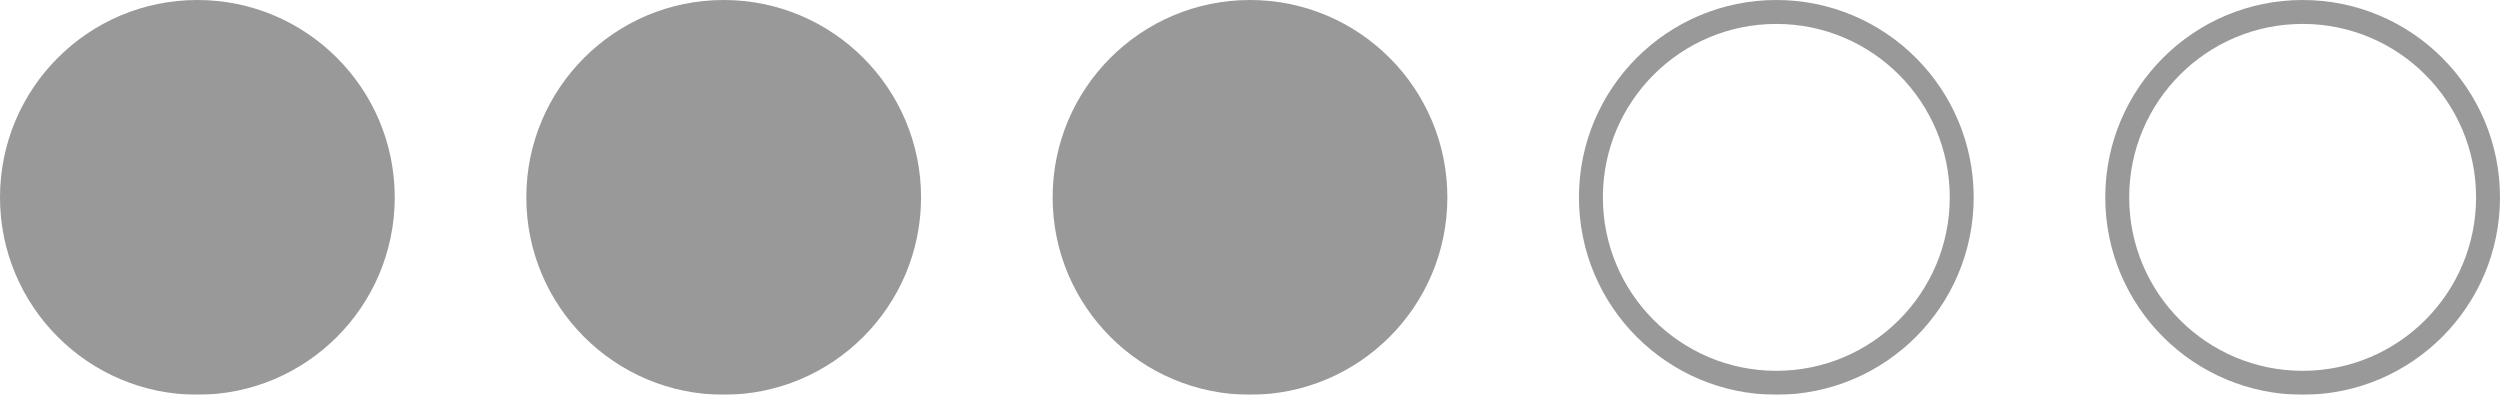
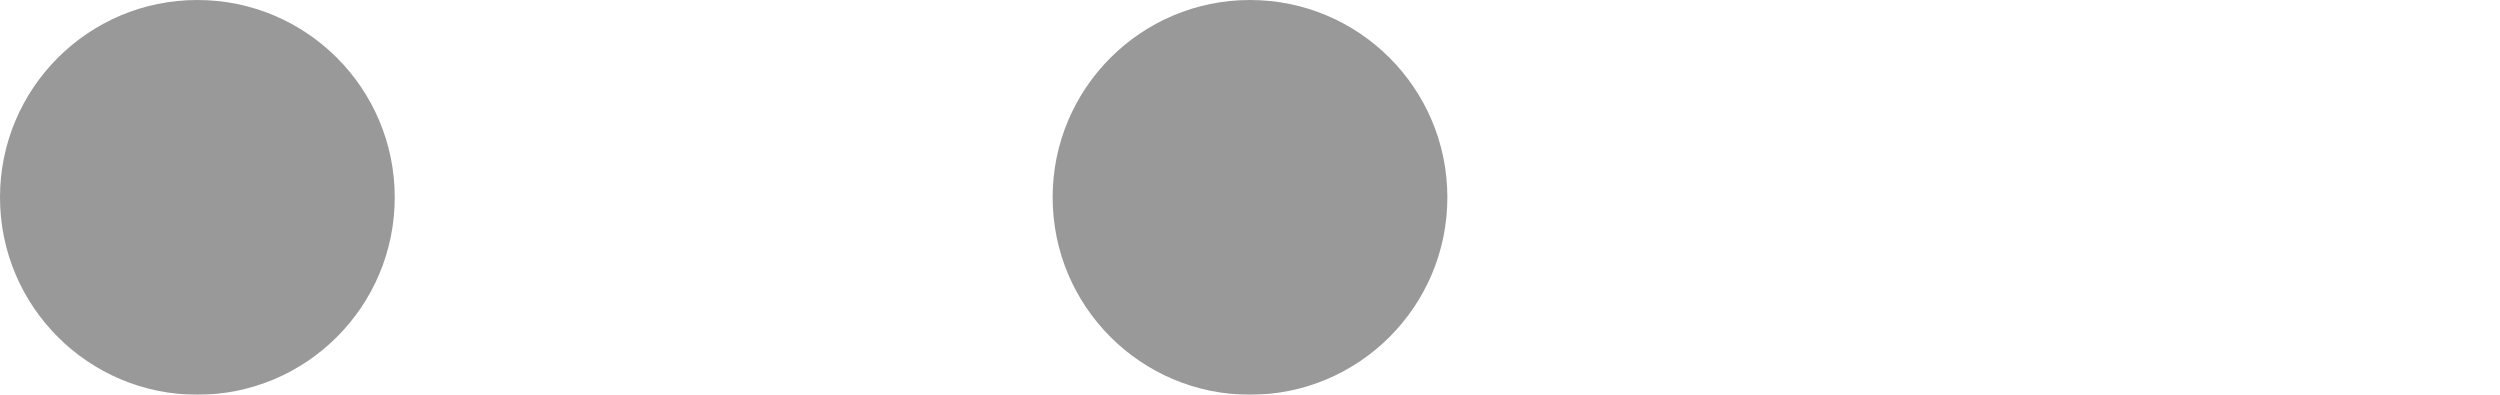
<svg xmlns="http://www.w3.org/2000/svg" width="209" height="33" viewBox="0 0 209 33">
  <g id="Group_190" data-name="Group 190" transform="translate(-111 -3220)" opacity="0.401">
    <circle id="Ellipse_1" data-name="Ellipse 1" cx="16.5" cy="16.5" r="16.5" transform="translate(111 3220)" />
-     <circle id="Ellipse_2" data-name="Ellipse 2" cx="16.5" cy="16.5" r="16.5" transform="translate(155 3220)" />
    <circle id="Ellipse_3" data-name="Ellipse 3" cx="16.5" cy="16.5" r="16.5" transform="translate(199 3220)" />
    <g id="Ellipse_4" data-name="Ellipse 4" transform="translate(243 3220)" fill="none" stroke="#000" stroke-width="2">
-       <circle cx="16.5" cy="16.5" r="16.5" stroke="none" />
-       <circle cx="16.5" cy="16.5" r="15.5" fill="none" />
-     </g>
+       </g>
    <g id="Ellipse_5" data-name="Ellipse 5" transform="translate(287 3220)" fill="none" stroke="#000" stroke-width="2">
      <circle cx="16.5" cy="16.5" r="16.5" stroke="none" />
-       <circle cx="16.5" cy="16.5" r="15.5" fill="none" />
    </g>
  </g>
</svg>